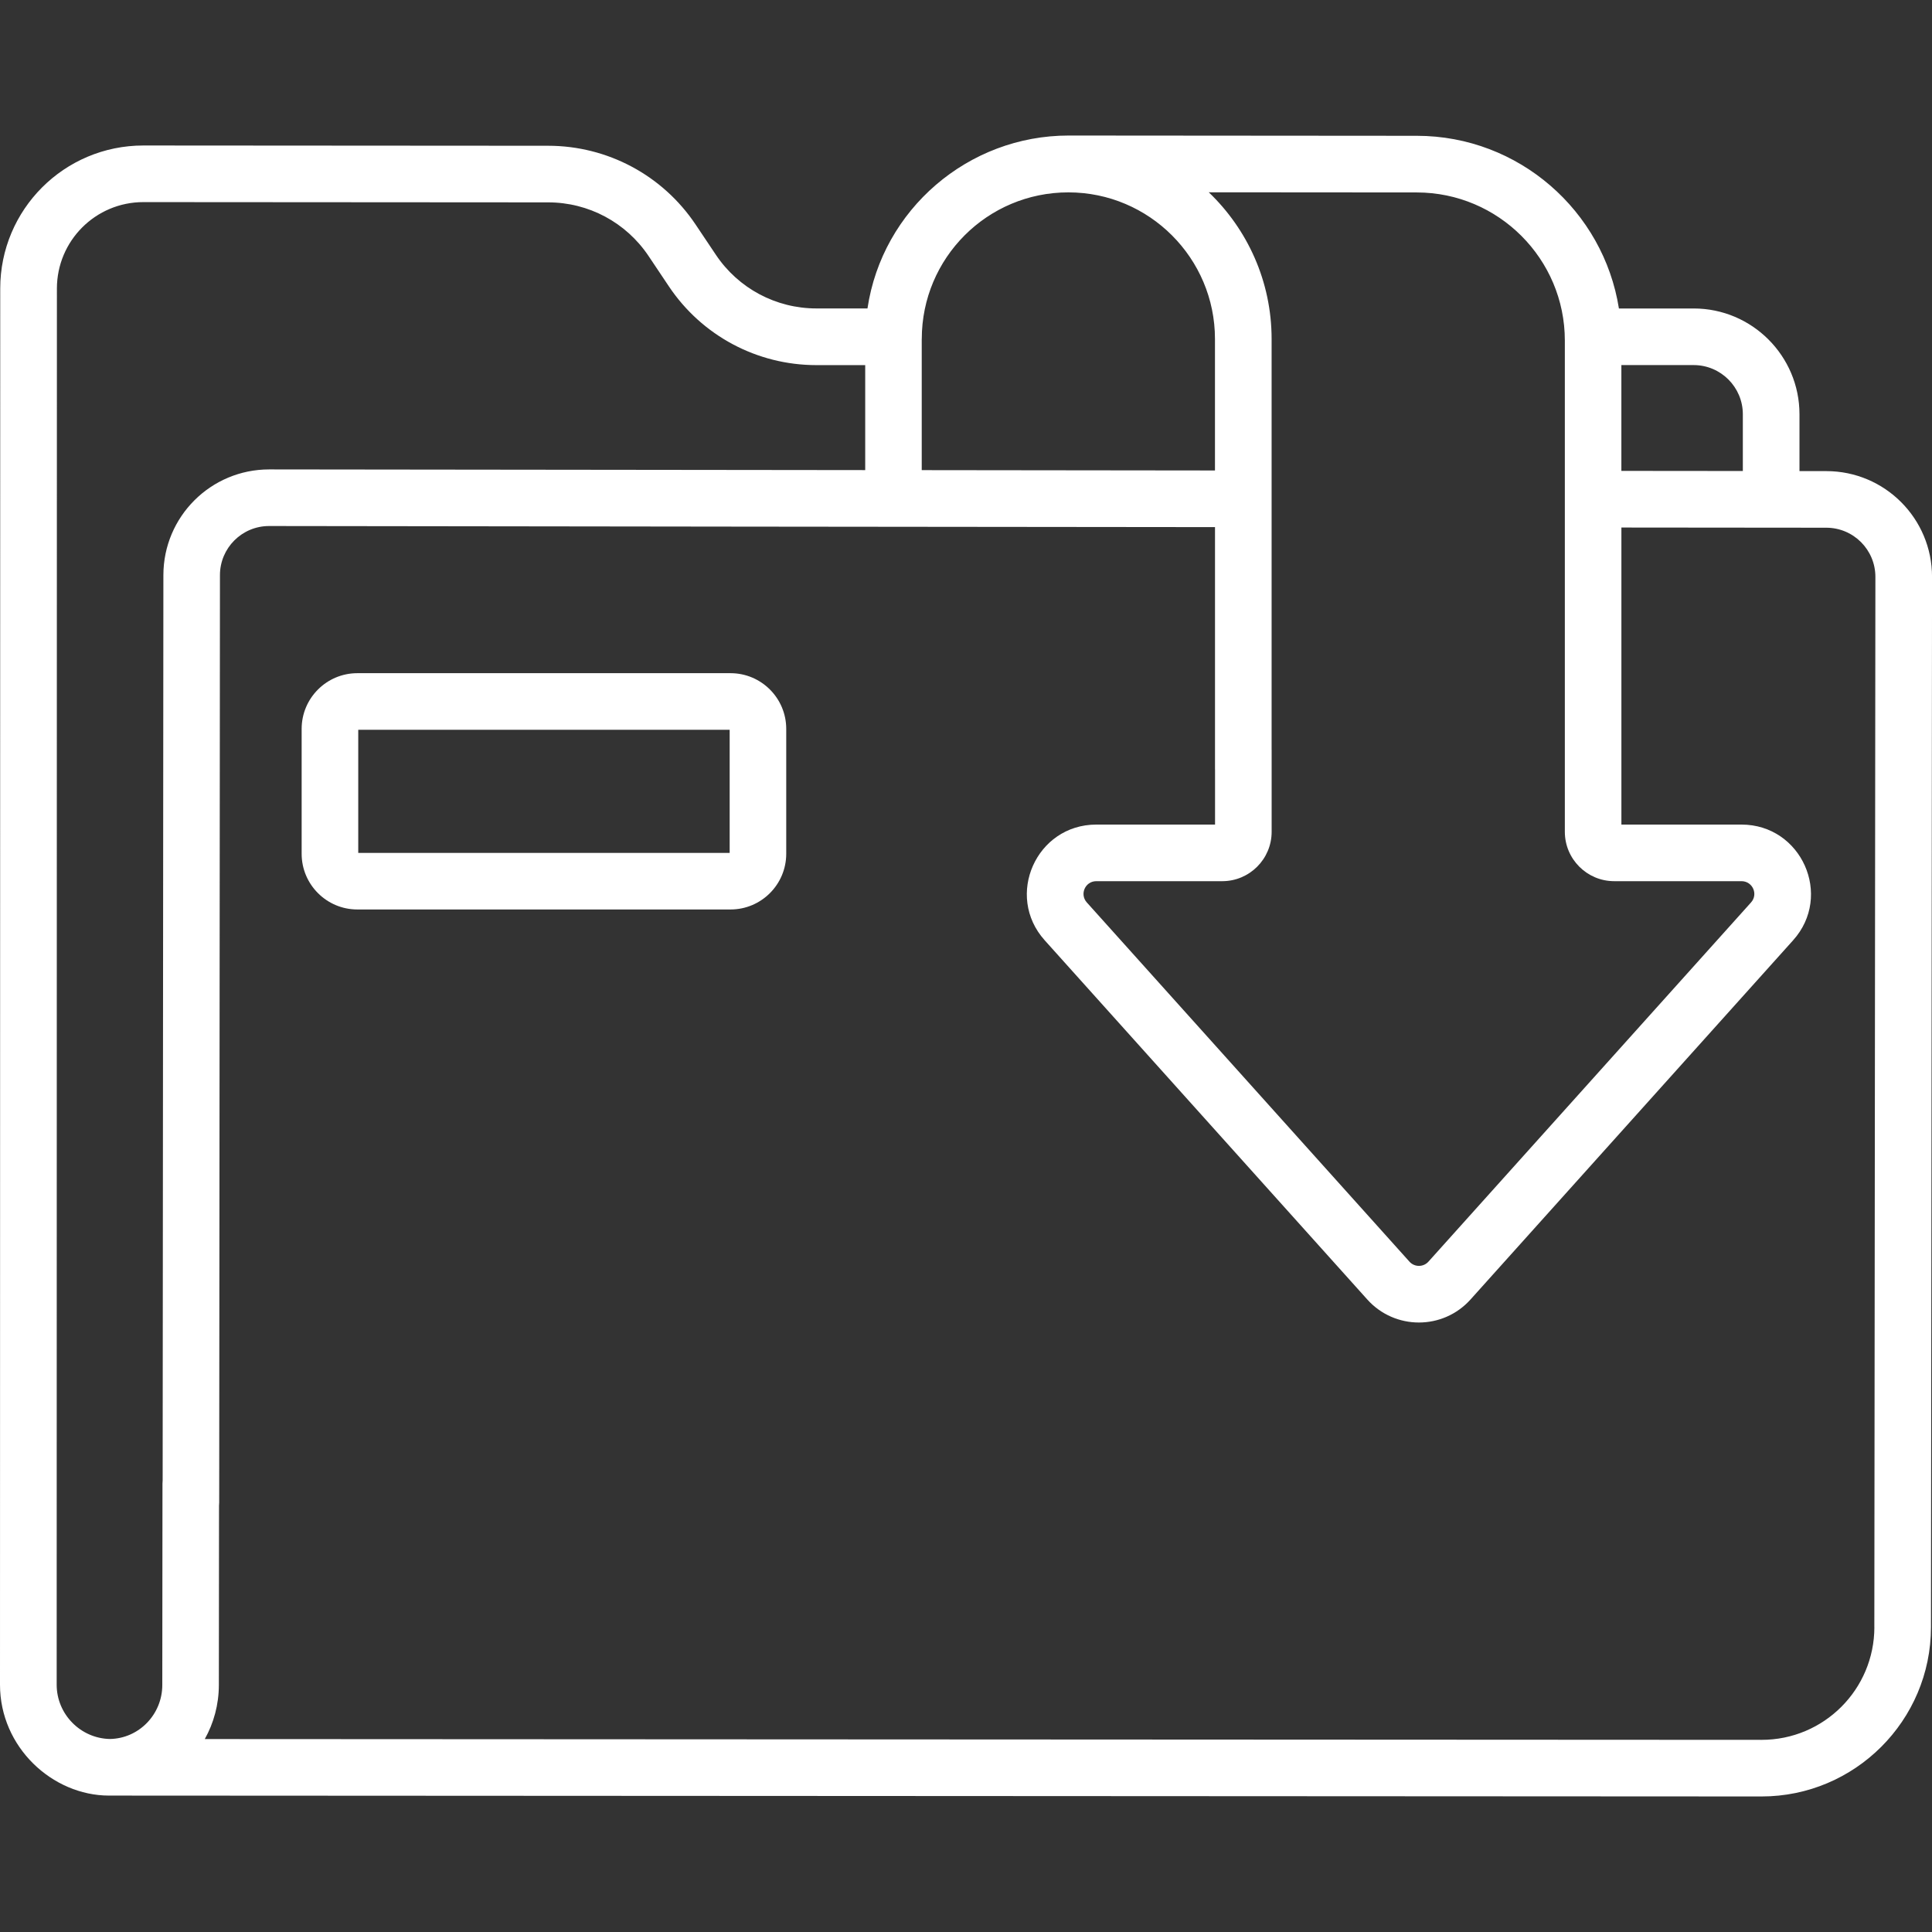
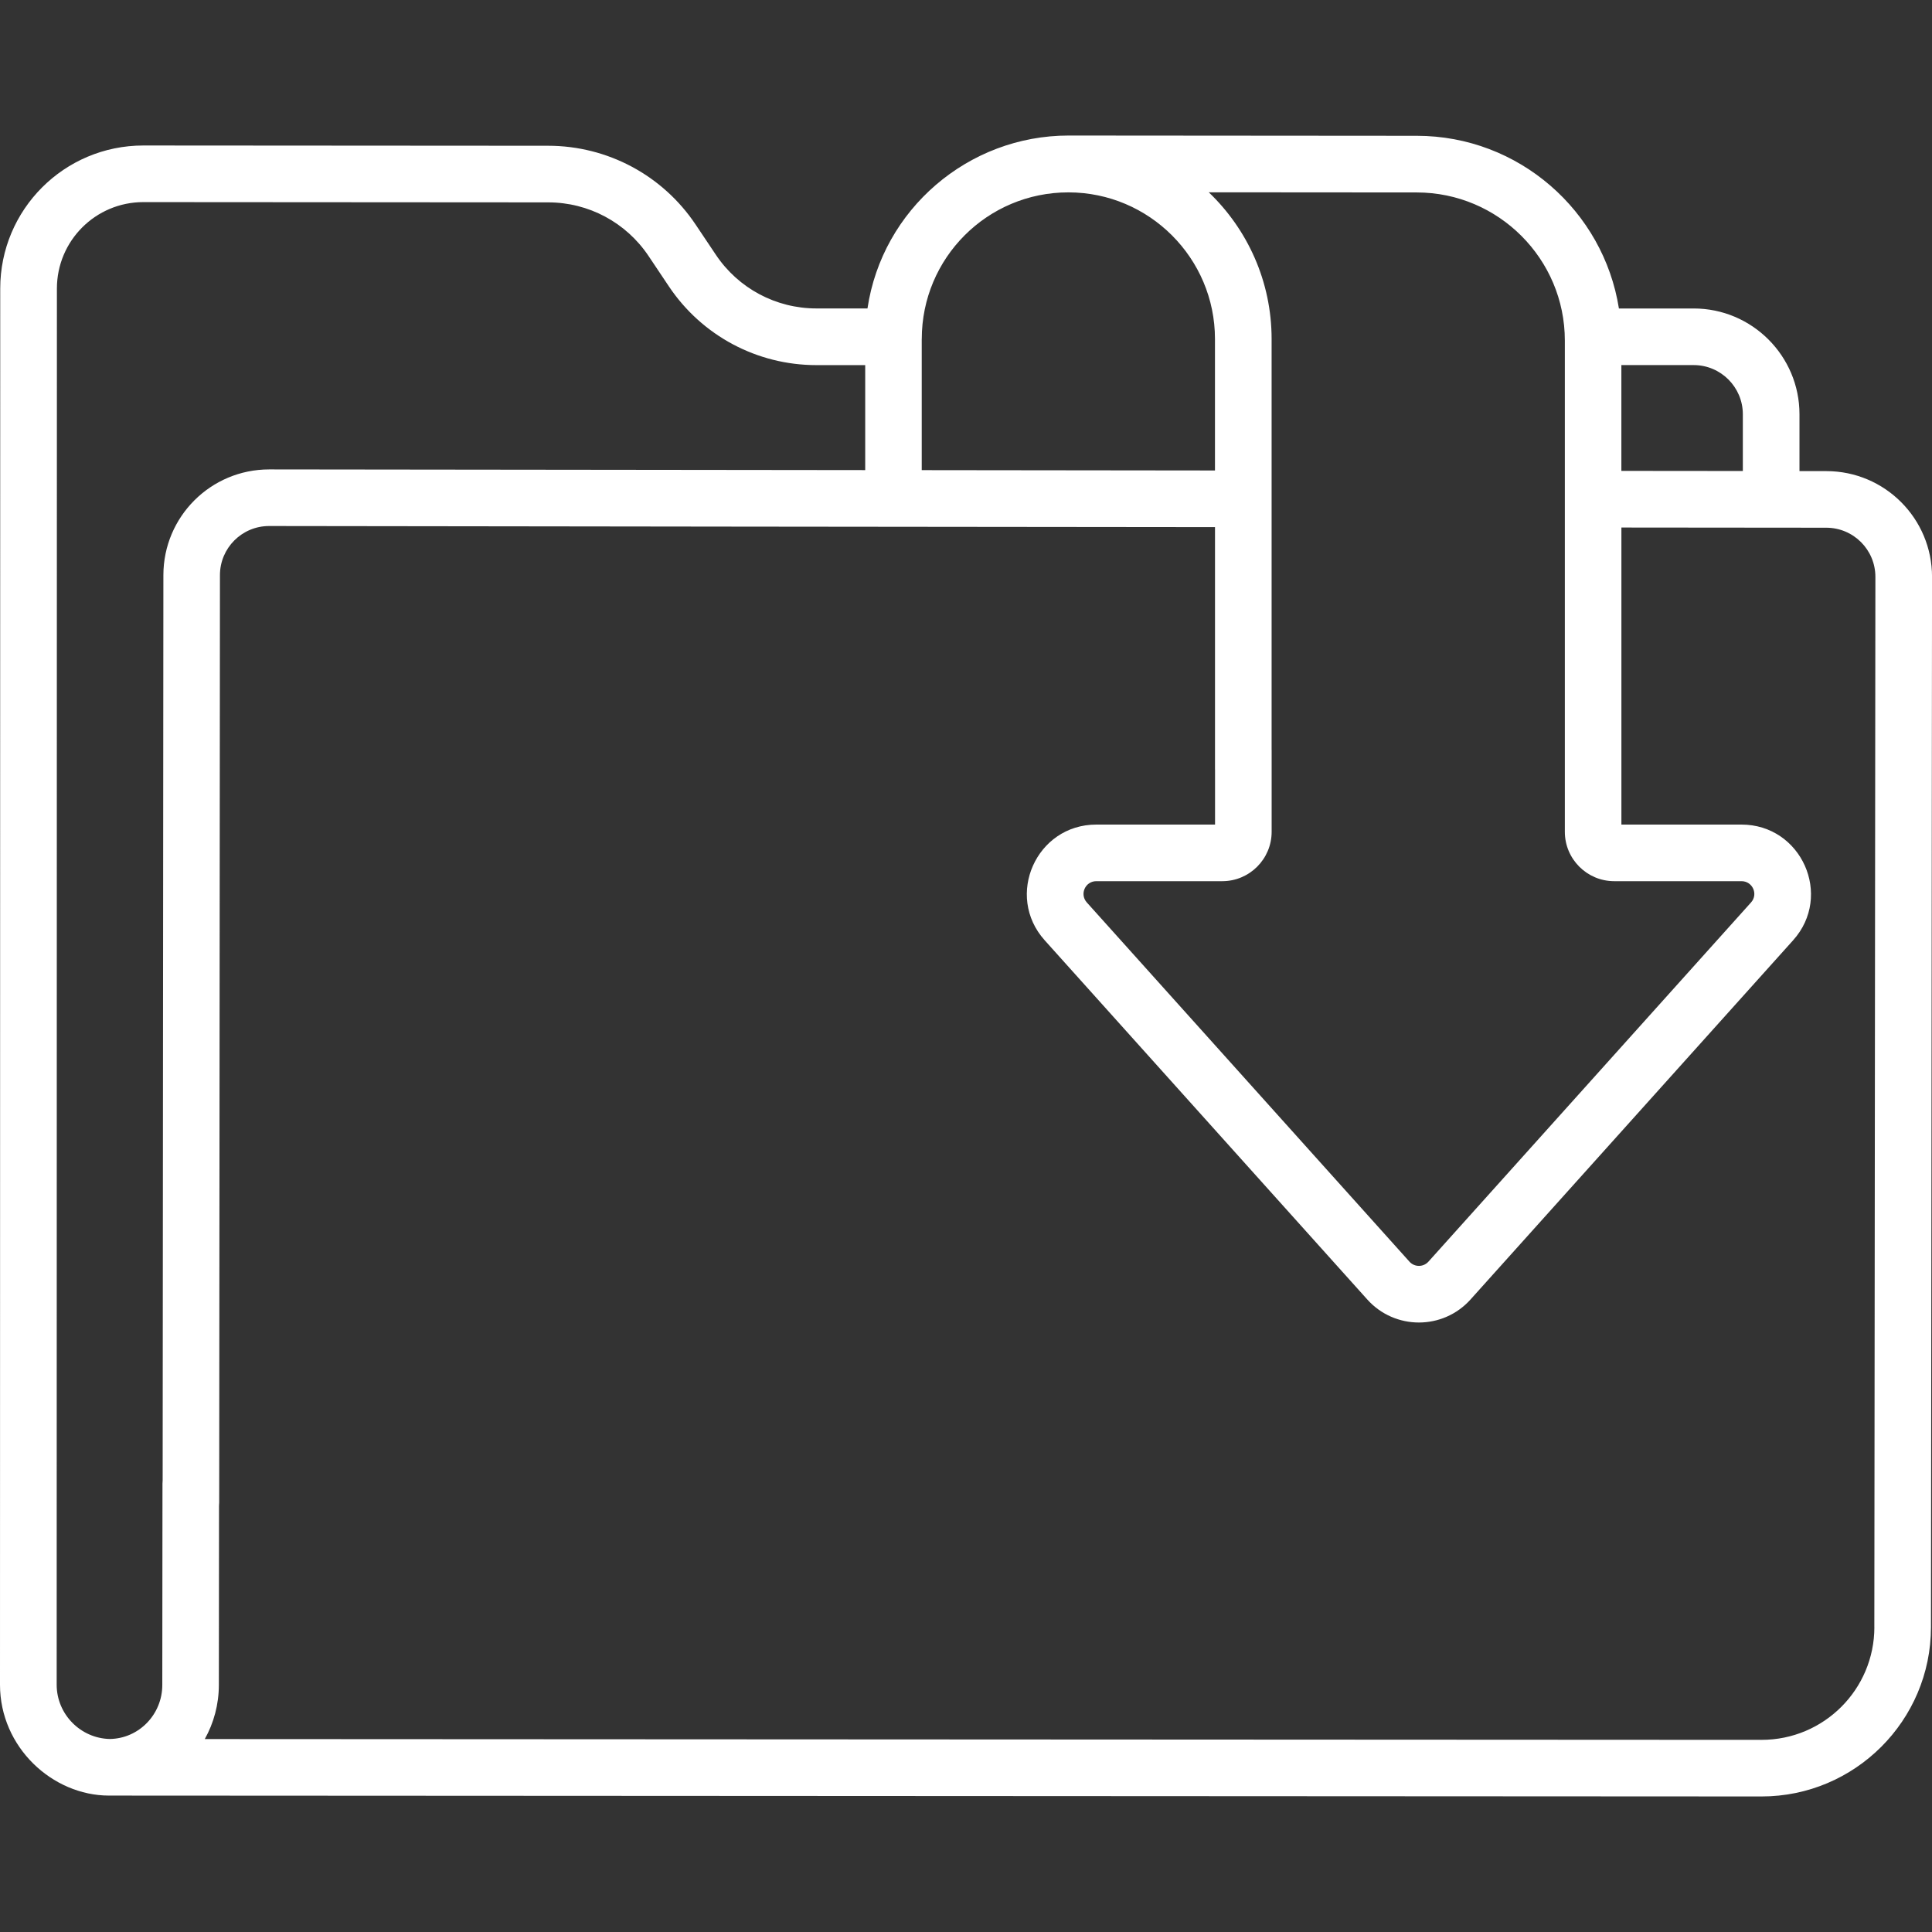
<svg xmlns="http://www.w3.org/2000/svg" id="Layer_1" data-name="Layer 1" viewBox="0 0 512 512">
  <rect x="0" y="0" width="512" height="512" fill="#333333" stroke="none" />
  <defs>
    <style>
      .cls-1 {
        fill: #fff;
        stroke-width: 0px;
      }
    </style>
  </defs>
  <path class="cls-1" d="M484,124.84h-7.12v-15.06c0-15.46-12.58-28.03-28.03-28.03h-19.82c-4.09-25.87-26.54-45.74-53.54-45.76l-92.3-.07h0c-26.61,0-49.38,19.57-53.3,45.82h-13.54c-10.71,0-20.67-5.31-26.63-14.21l-5.38-8.03c-8.74-13.06-23.35-20.86-39.06-20.87l-107.26-.07h-.03C17.03,38.56.06,55.51.06,76.48L0,446.47C0,463.01,13.86,475.83,28.87,475.85c.01,0,.02,0,.04,0l437.87.23h.05c24.74,0,44.87-20.11,44.9-44.85l.28-278.32c.02-15.49-12.51-28.05-28-28.06h0ZM429.69,96.75h19.15c7.19,0,13.03,5.85,13.03,13.03v15.04l-32.19-.03v-28.04h0ZM244.28,89.83c0-21.46,17.36-38.85,38.85-38.85h.04c21.4.02,38.81,17.45,38.81,38.85v34.85l-77.71-.09v-34.76h0ZM496.73,431.21c-.02,16.51-13.38,29.87-29.9,29.87h-.03l-412.53-.21c2.37-4.24,3.72-9.12,3.73-14.32l.05-53.34c0-4.14-3.35-7.5-7.49-7.51h0c-4.14,0-7.5,3.35-7.5,7.49l-.05,53.34c0,7.85-6.24,14.23-13.94,14.32-7.76-.18-14.05-6.6-14.05-14.37l.06-370c0-12.66,10.24-22.92,22.92-22.92h.01l107.26.07c10.71,0,20.65,5.32,26.61,14.22l5.38,8.04c8.75,13.07,23.37,20.87,39.09,20.87h12.94v27.82l-157.93-.18h-.03c-15.47,0-28.01,12.51-28.03,28l-.2,245.73c0,4.14,3.35,7.5,7.49,7.51h0c4.14,0,7.5-3.35,7.5-7.49l.2-245.73c0-7.19,5.83-13.02,13.03-13.02h.01c34.76.05,215.18.28,250.66.29v64.06c0,4.14,3.36,7.5,7.5,7.5s7.5-3.36,7.5-7.5v-113.91c0-15.27-6.4-29.07-16.65-38.88l55.14.04c21.63.02,39.22,17.62,39.22,39.25v130.19c0,7.21,5.87,13.08,13.08,13.08h33.74c2.93,0,4.49,3.45,2.52,5.64l-85.49,95.19c-1.34,1.49-3.69,1.5-5.03,0l-85.5-95.19c-1.96-2.19-.43-5.64,2.52-5.64h33.38c7.21,0,13.08-5.87,13.08-13.08v-21.63c0-4.14-3.36-7.5-7.5-7.5s-7.5,3.36-7.5,7.5v19.71h-31.46c-15.92,0-24.3,18.84-13.68,30.67l85.49,95.19c7.29,8.12,20.04,8.14,27.35,0l85.49-95.19c10.64-11.84,2.22-30.67-13.68-30.67h-31.82v-78.72l54.29.05c7.2,0,13.03,5.84,13.02,13.05l-.28,278.32Z" />
-   <path class="cls-1" d="M193.6,178.4h-98.9c-8.14,0-14.76,6.62-14.76,14.76v33.1c0,8.14,6.62,14.76,14.76,14.76h98.9c8.14,0,14.76-6.62,14.76-14.76v-33.1c0-8.14-6.62-14.76-14.76-14.76ZM193.37,226.03h-98.43v-32.63h98.43v32.63h0Z" />
</svg>